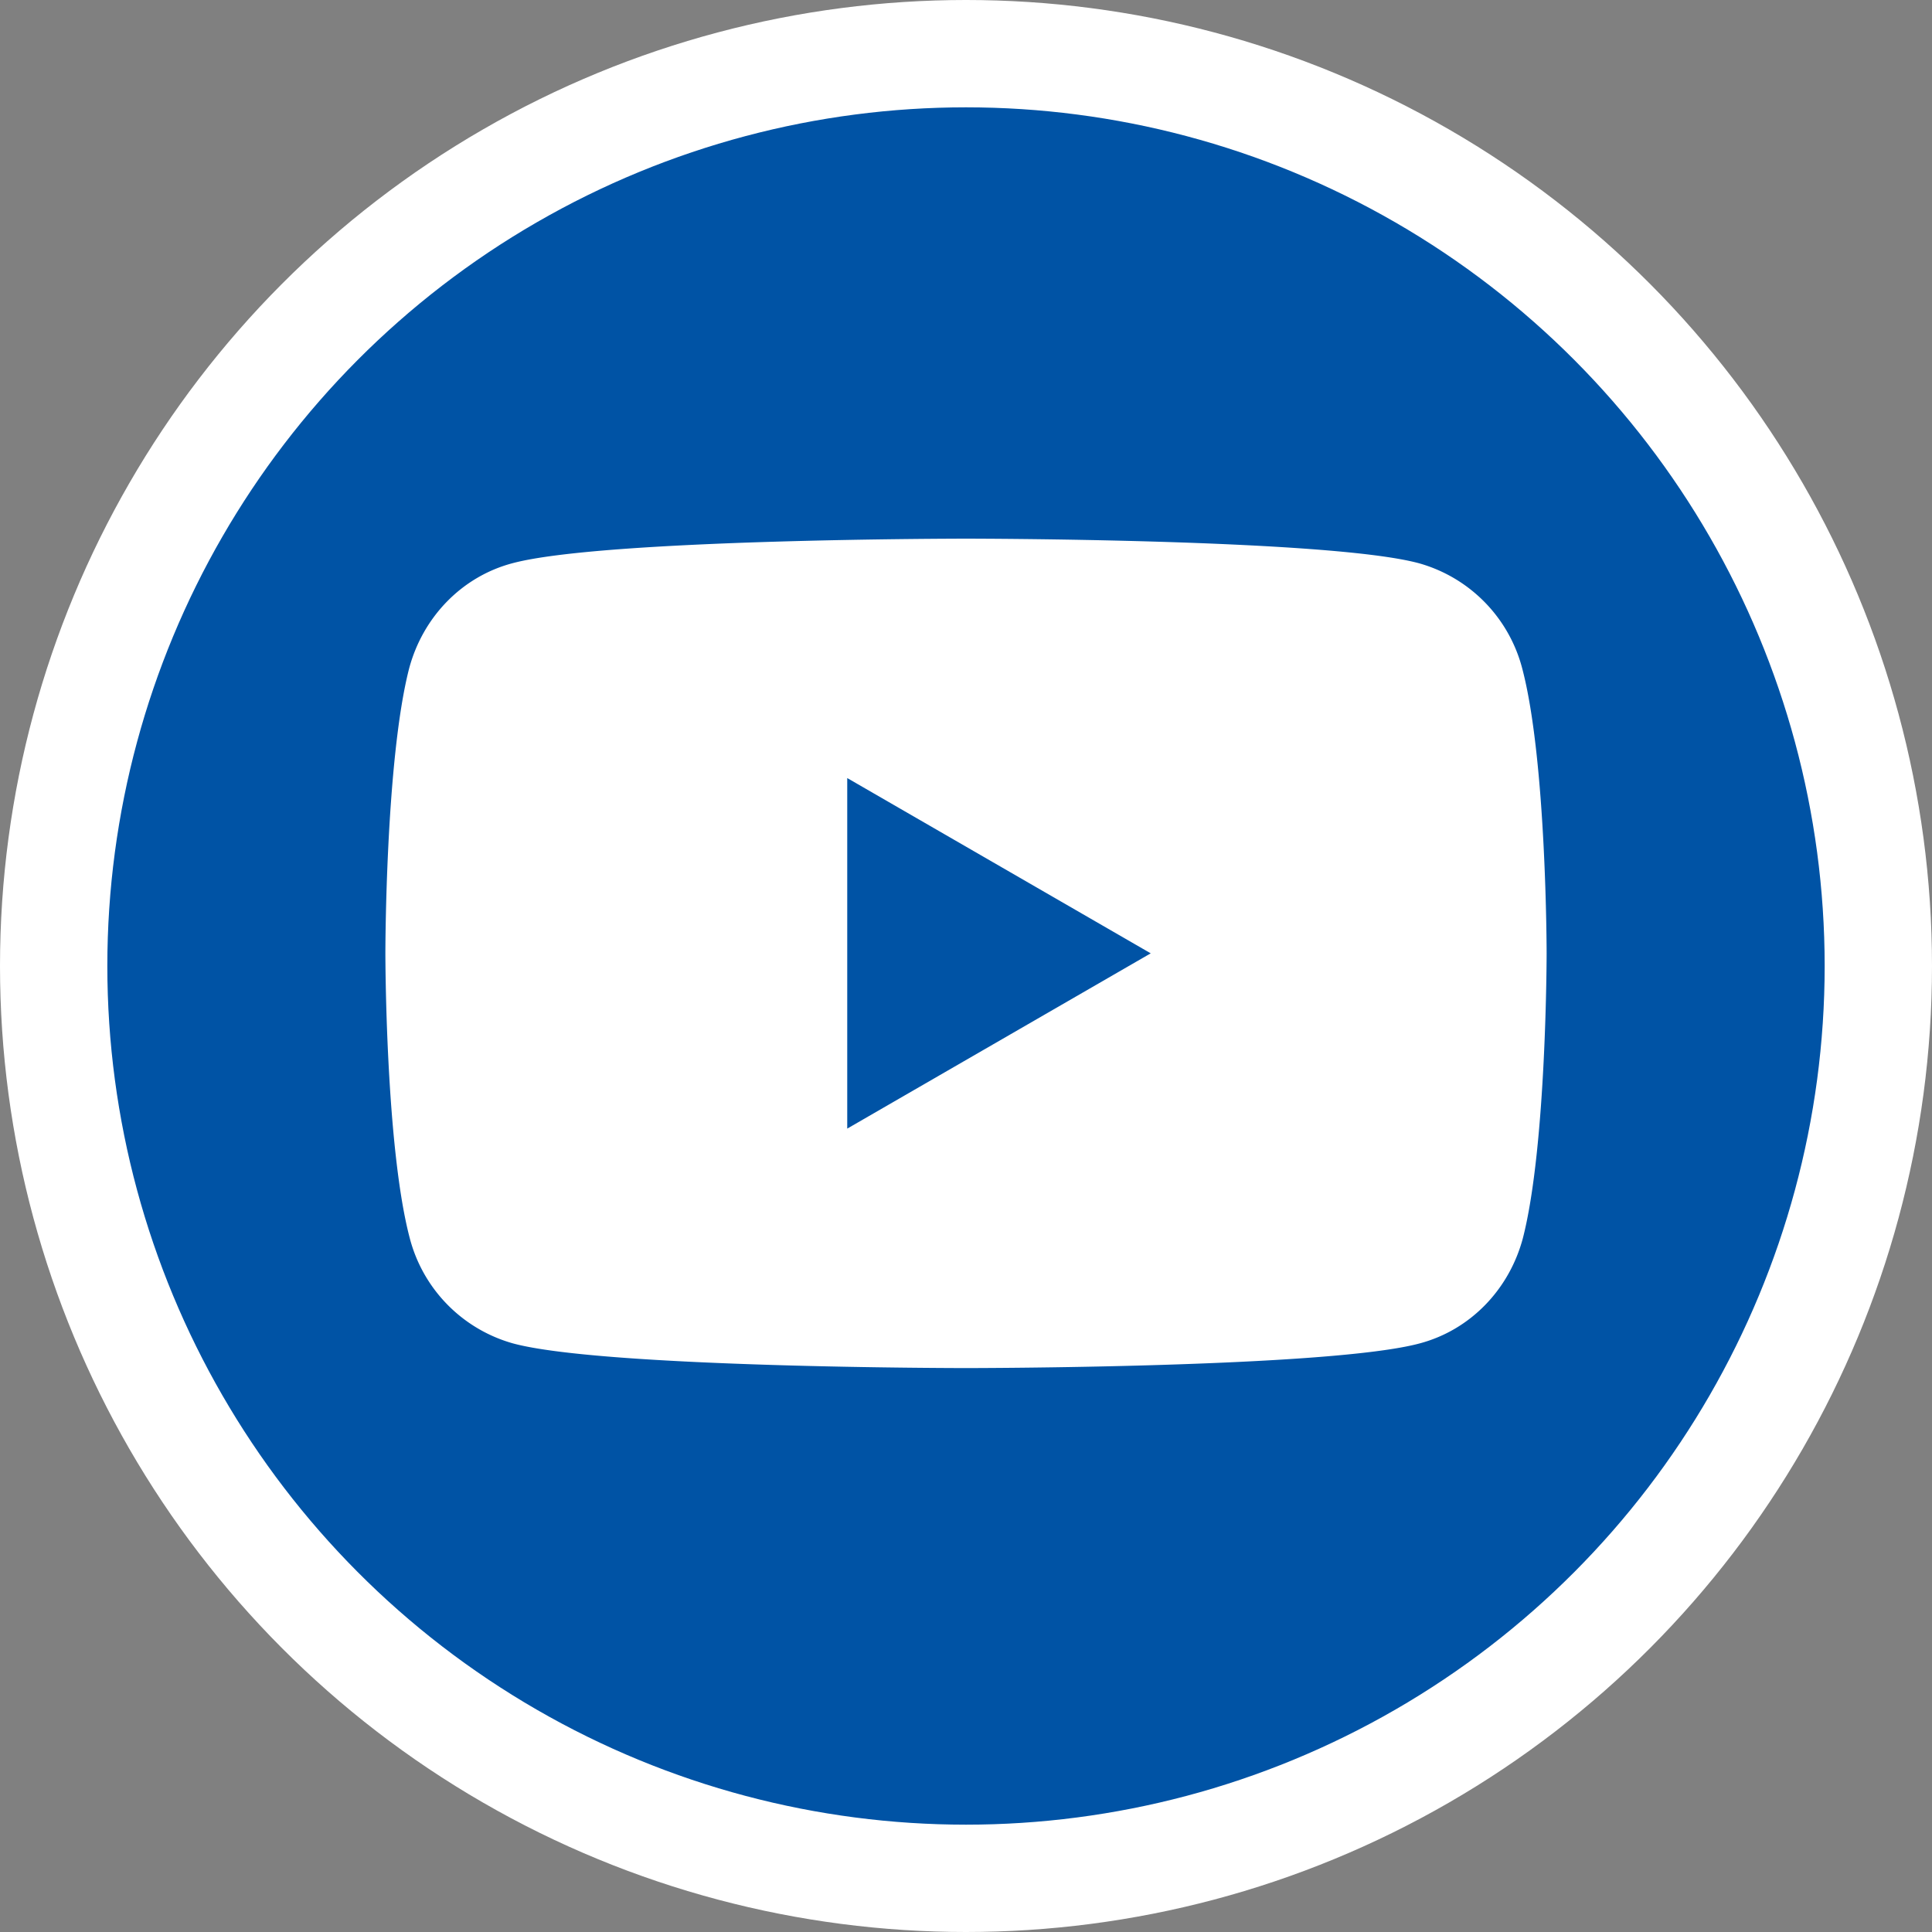
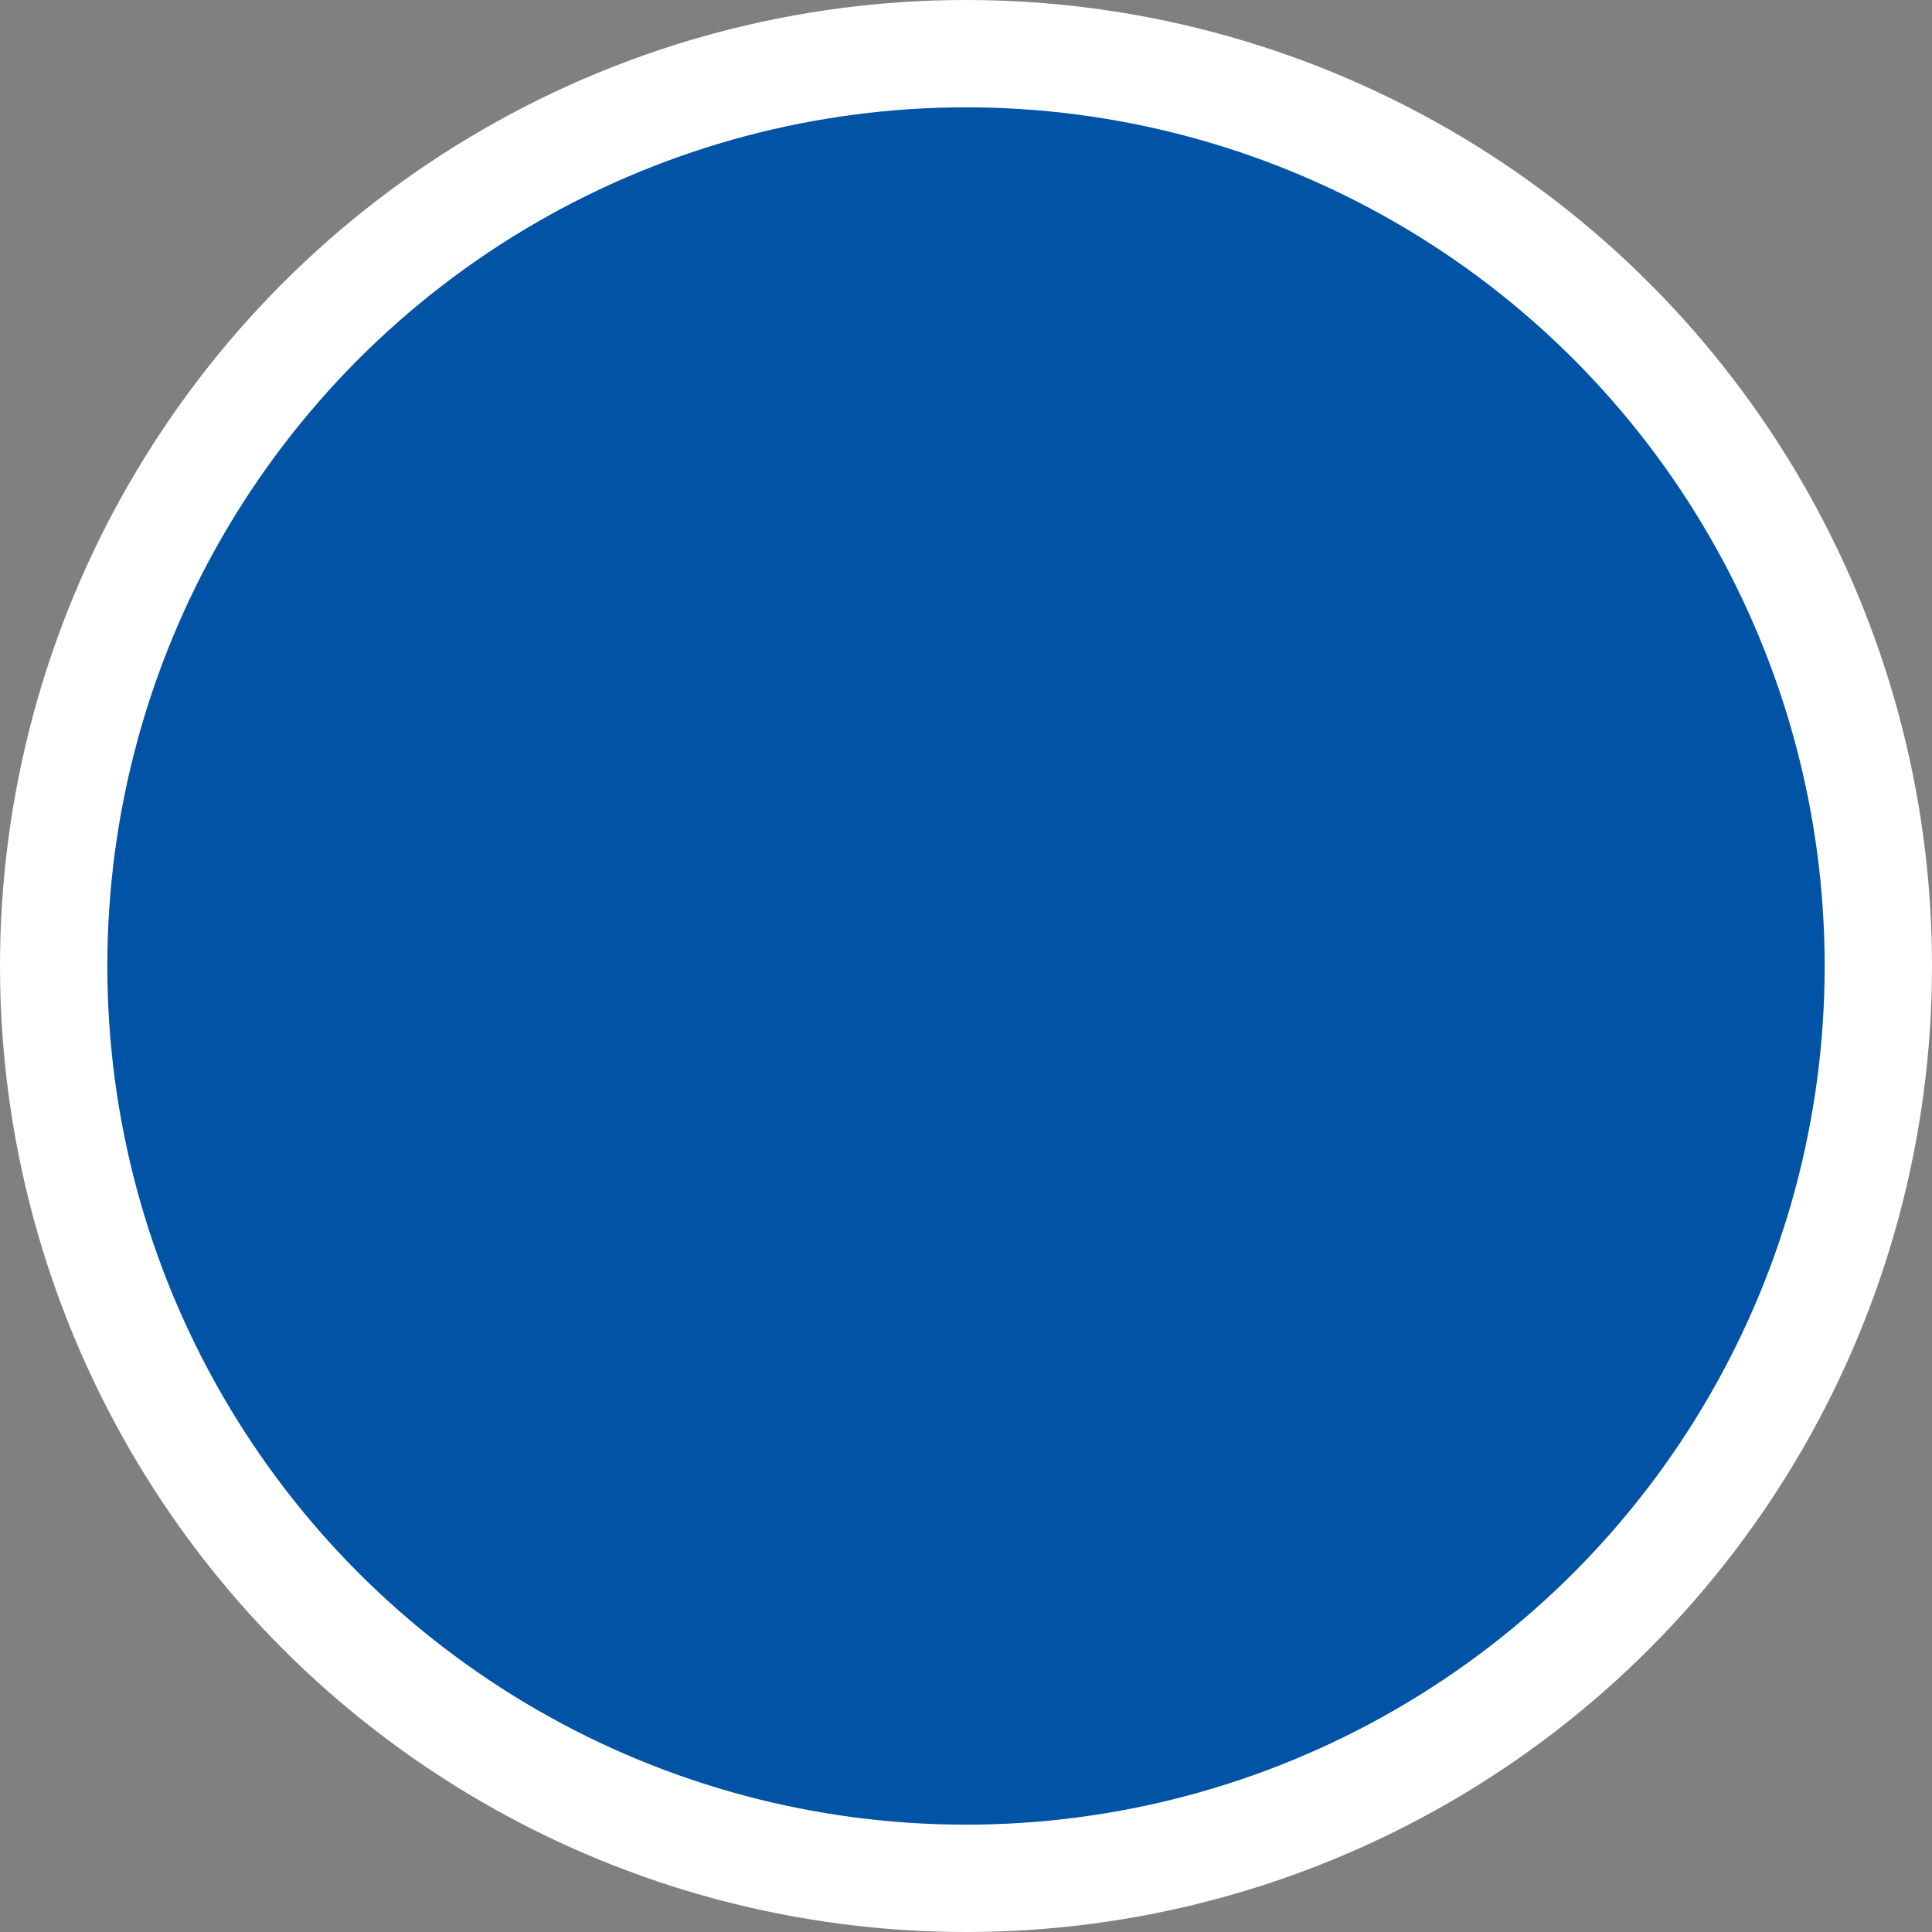
<svg xmlns="http://www.w3.org/2000/svg" width="36" height="36">
  <rect width="100%" height="100%" fill="#808080" stroke="none" />
  <g fill="none">
    <circle stroke="#FFF" stroke-width="2" fill="#0053A5" cx="18" cy="18" r="17" />
-     <path d="M28.364 12.454a2.758 2.758 0 0 0-1.918-1.957c-1.684-.46-8.446-.46-8.446-.46s-6.762 0-8.459.46c-.934.25-1.66.998-1.917 1.957-.443 1.72-.443 5.31-.443 5.31s0 3.59.455 5.31a2.758 2.758 0 0 0 1.918 1.957c1.684.461 8.446.461 8.446.461s6.762 0 8.459-.461c.934-.25 1.66-.997 1.917-1.957.443-1.72.443-5.31.443-5.31s0-3.59-.455-5.31ZM15.787 21.03v-6.532l5.655 3.266-5.655 3.266Z" fill="#FFF" />
  </g>
</svg>